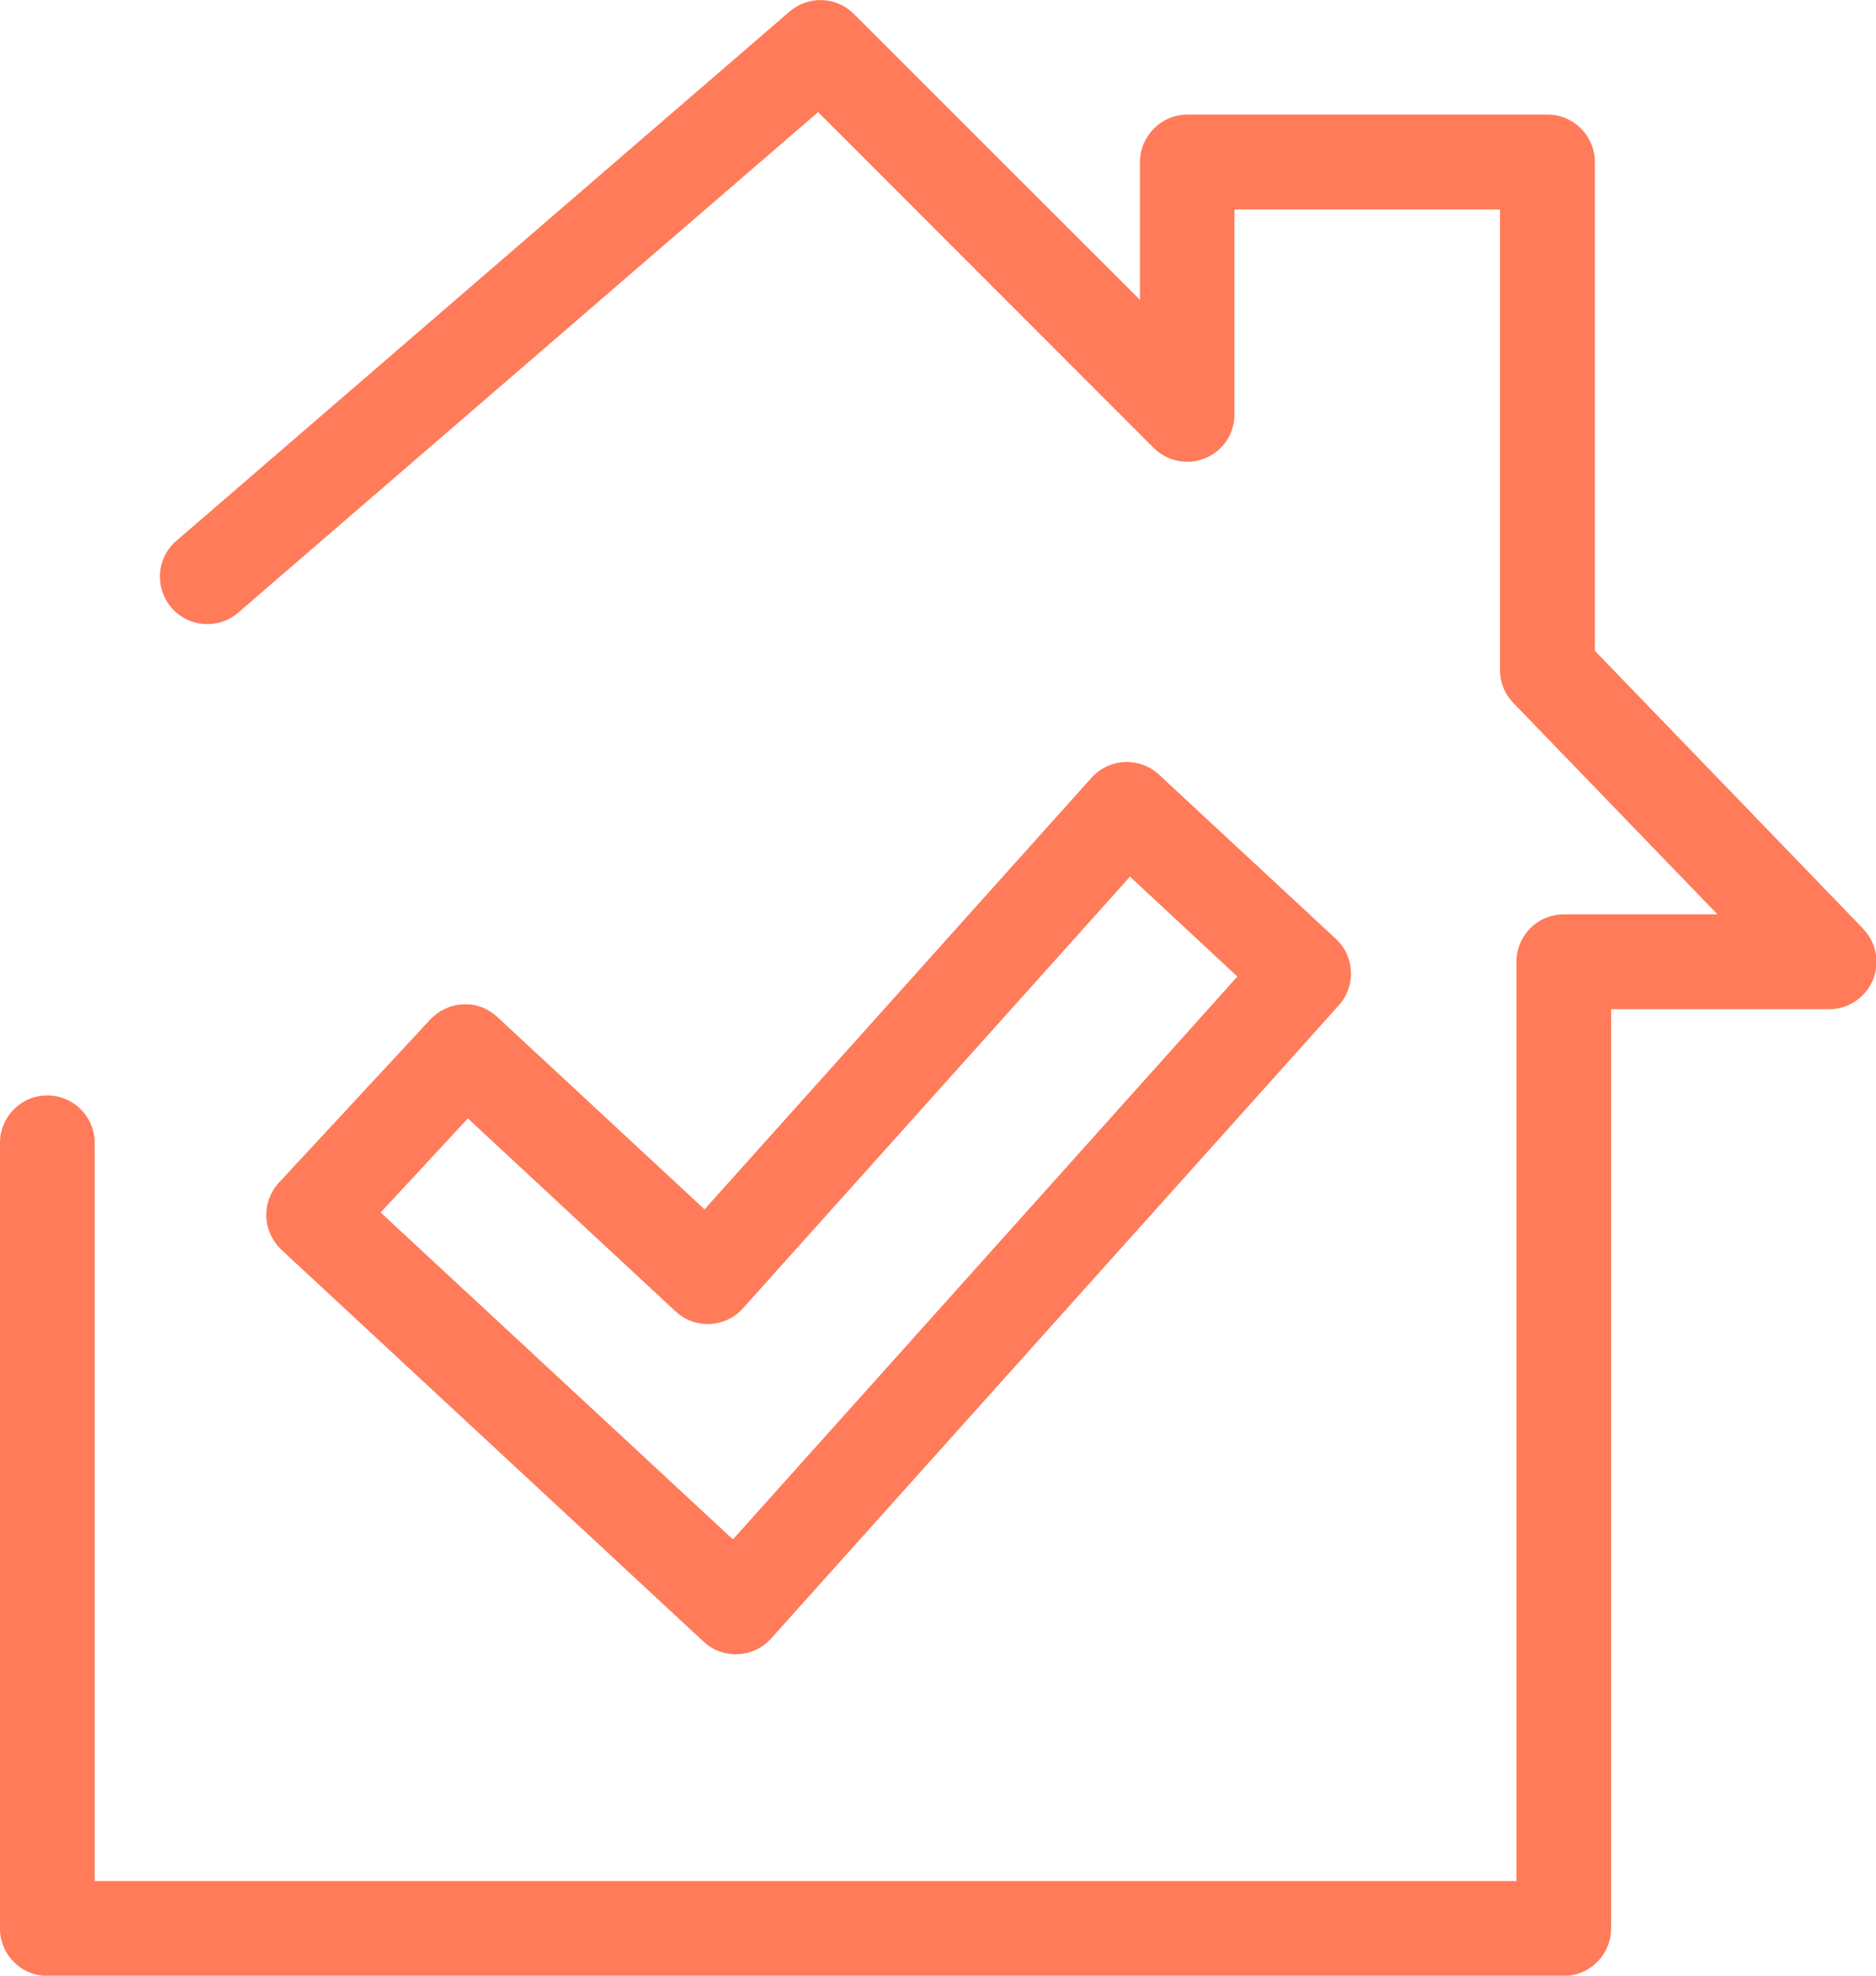
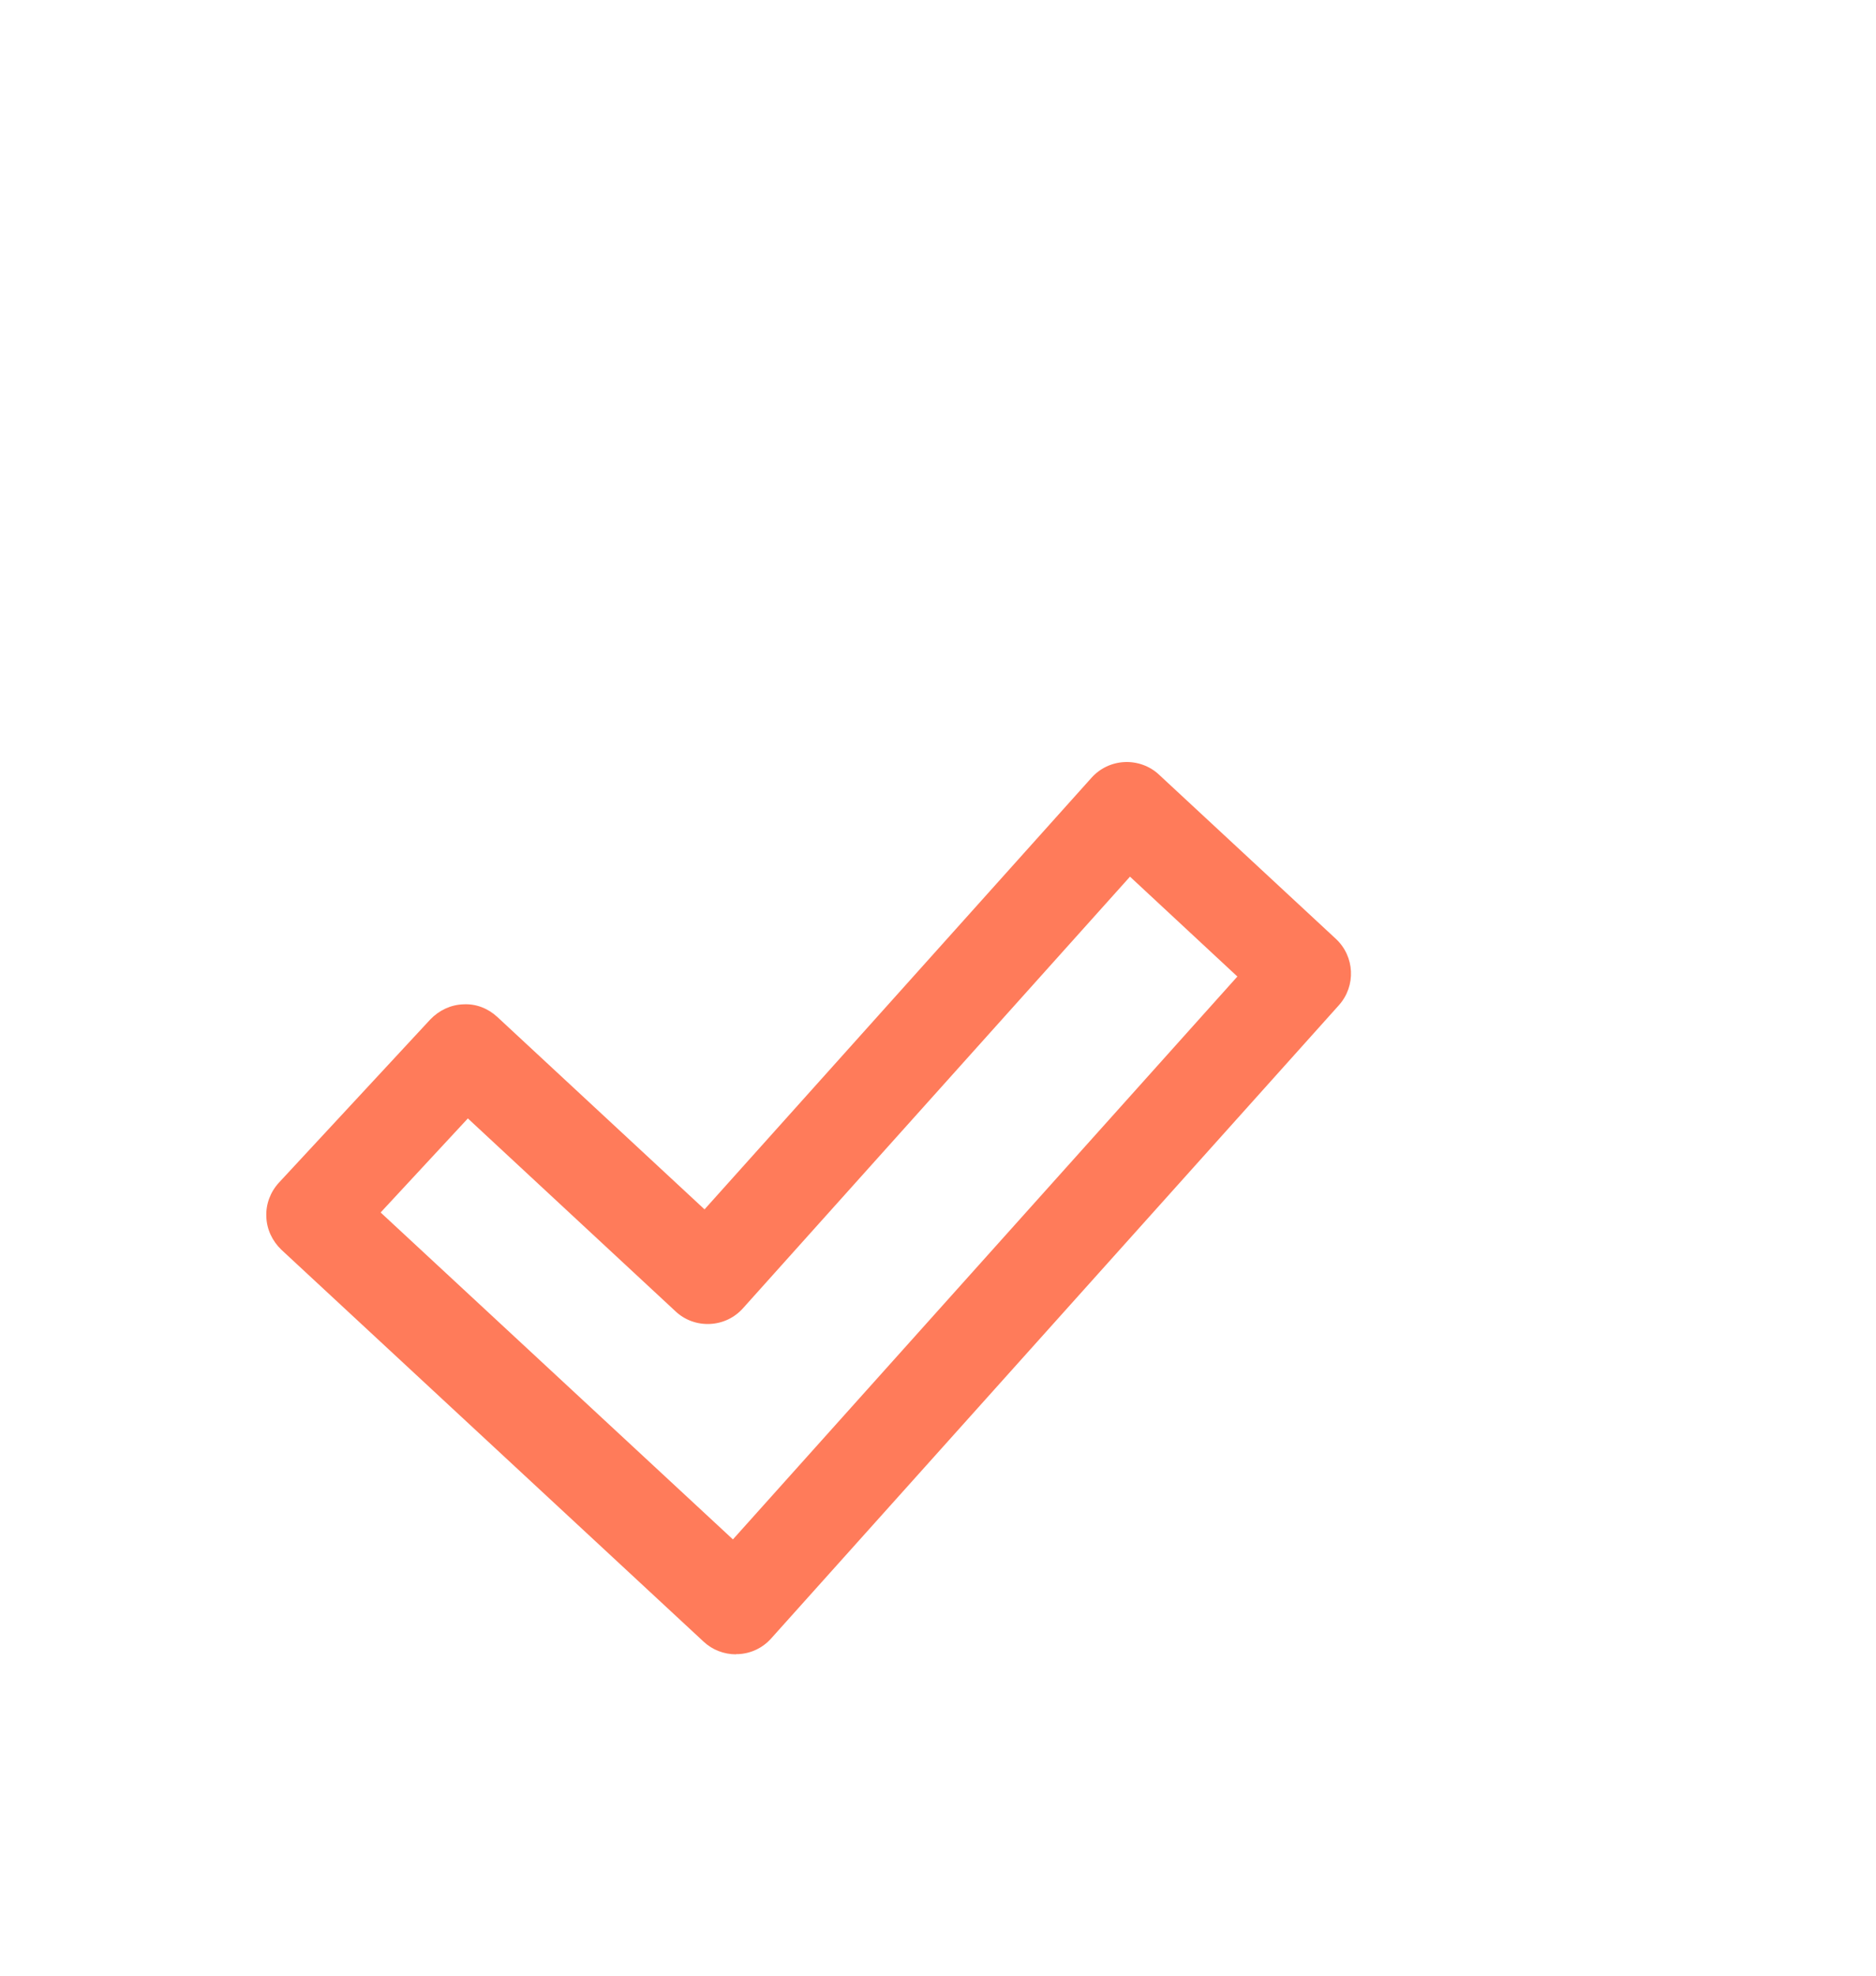
<svg xmlns="http://www.w3.org/2000/svg" width="38" height="40" viewBox="0 0 38 40" fill="none">
  <g clip-path="url(#clip0_4810_17145)">
-     <path d="M37.739 18.802L32.305 13.176V3.279C32.305 2.751 31.875 2.32 31.347 2.32H24.051C23.523 2.32 23.092 2.751 23.092 3.279V6.072L17.295 0.282C16.939 -0.074 16.372 -0.093 15.992 0.235L3.572 10.95C3.169 11.294 3.126 11.901 3.474 12.304C3.818 12.703 4.424 12.75 4.827 12.402L16.571 2.27L23.37 9.069C23.644 9.342 24.059 9.425 24.415 9.276C24.775 9.127 25.005 8.779 25.005 8.392V4.241H30.384V13.567C30.384 13.818 30.482 14.056 30.654 14.232L34.789 18.512H31.675C31.147 18.512 30.717 18.942 30.717 19.471V38.084H1.917V23.136C1.917 22.608 1.487 22.178 0.958 22.178C0.43 22.178 0 22.608 0 23.136V39.046C0 39.574 0.43 40.005 0.958 40.005H31.675C32.203 40.005 32.634 39.574 32.634 39.046V20.433H37.05C37.434 20.433 37.782 20.202 37.934 19.85C38.083 19.494 38.009 19.087 37.743 18.809L37.739 18.802Z" fill="#FF7B5A" />
    <path d="M14.909 33.49C14.909 33.49 14.936 33.49 14.951 33.49C15.21 33.479 15.448 33.365 15.62 33.173L27.122 20.35C27.47 19.959 27.442 19.364 27.059 19.008L23.476 15.683C23.288 15.507 23.034 15.417 22.779 15.429C22.521 15.441 22.283 15.554 22.11 15.746L14.271 24.485L10.073 20.589C9.885 20.416 9.643 20.319 9.385 20.334C9.13 20.342 8.892 20.456 8.716 20.64L5.649 23.945C5.477 24.133 5.383 24.379 5.395 24.634C5.402 24.888 5.516 25.127 5.7 25.303L14.255 33.24C14.431 33.404 14.666 33.494 14.909 33.494V33.49ZM9.475 22.642L13.684 26.55C13.872 26.727 14.122 26.817 14.38 26.805C14.639 26.793 14.877 26.68 15.049 26.488L22.889 17.749L25.064 19.771L14.846 31.167L7.71 24.548L9.475 22.646V22.642Z" fill="#FF7B5A" />
  </g>
  <defs>
    <clipPath id="clip0_4810_17145">
      <rect width="38.009" height="40" fill="white" />
    </clipPath>
  </defs>
</svg>